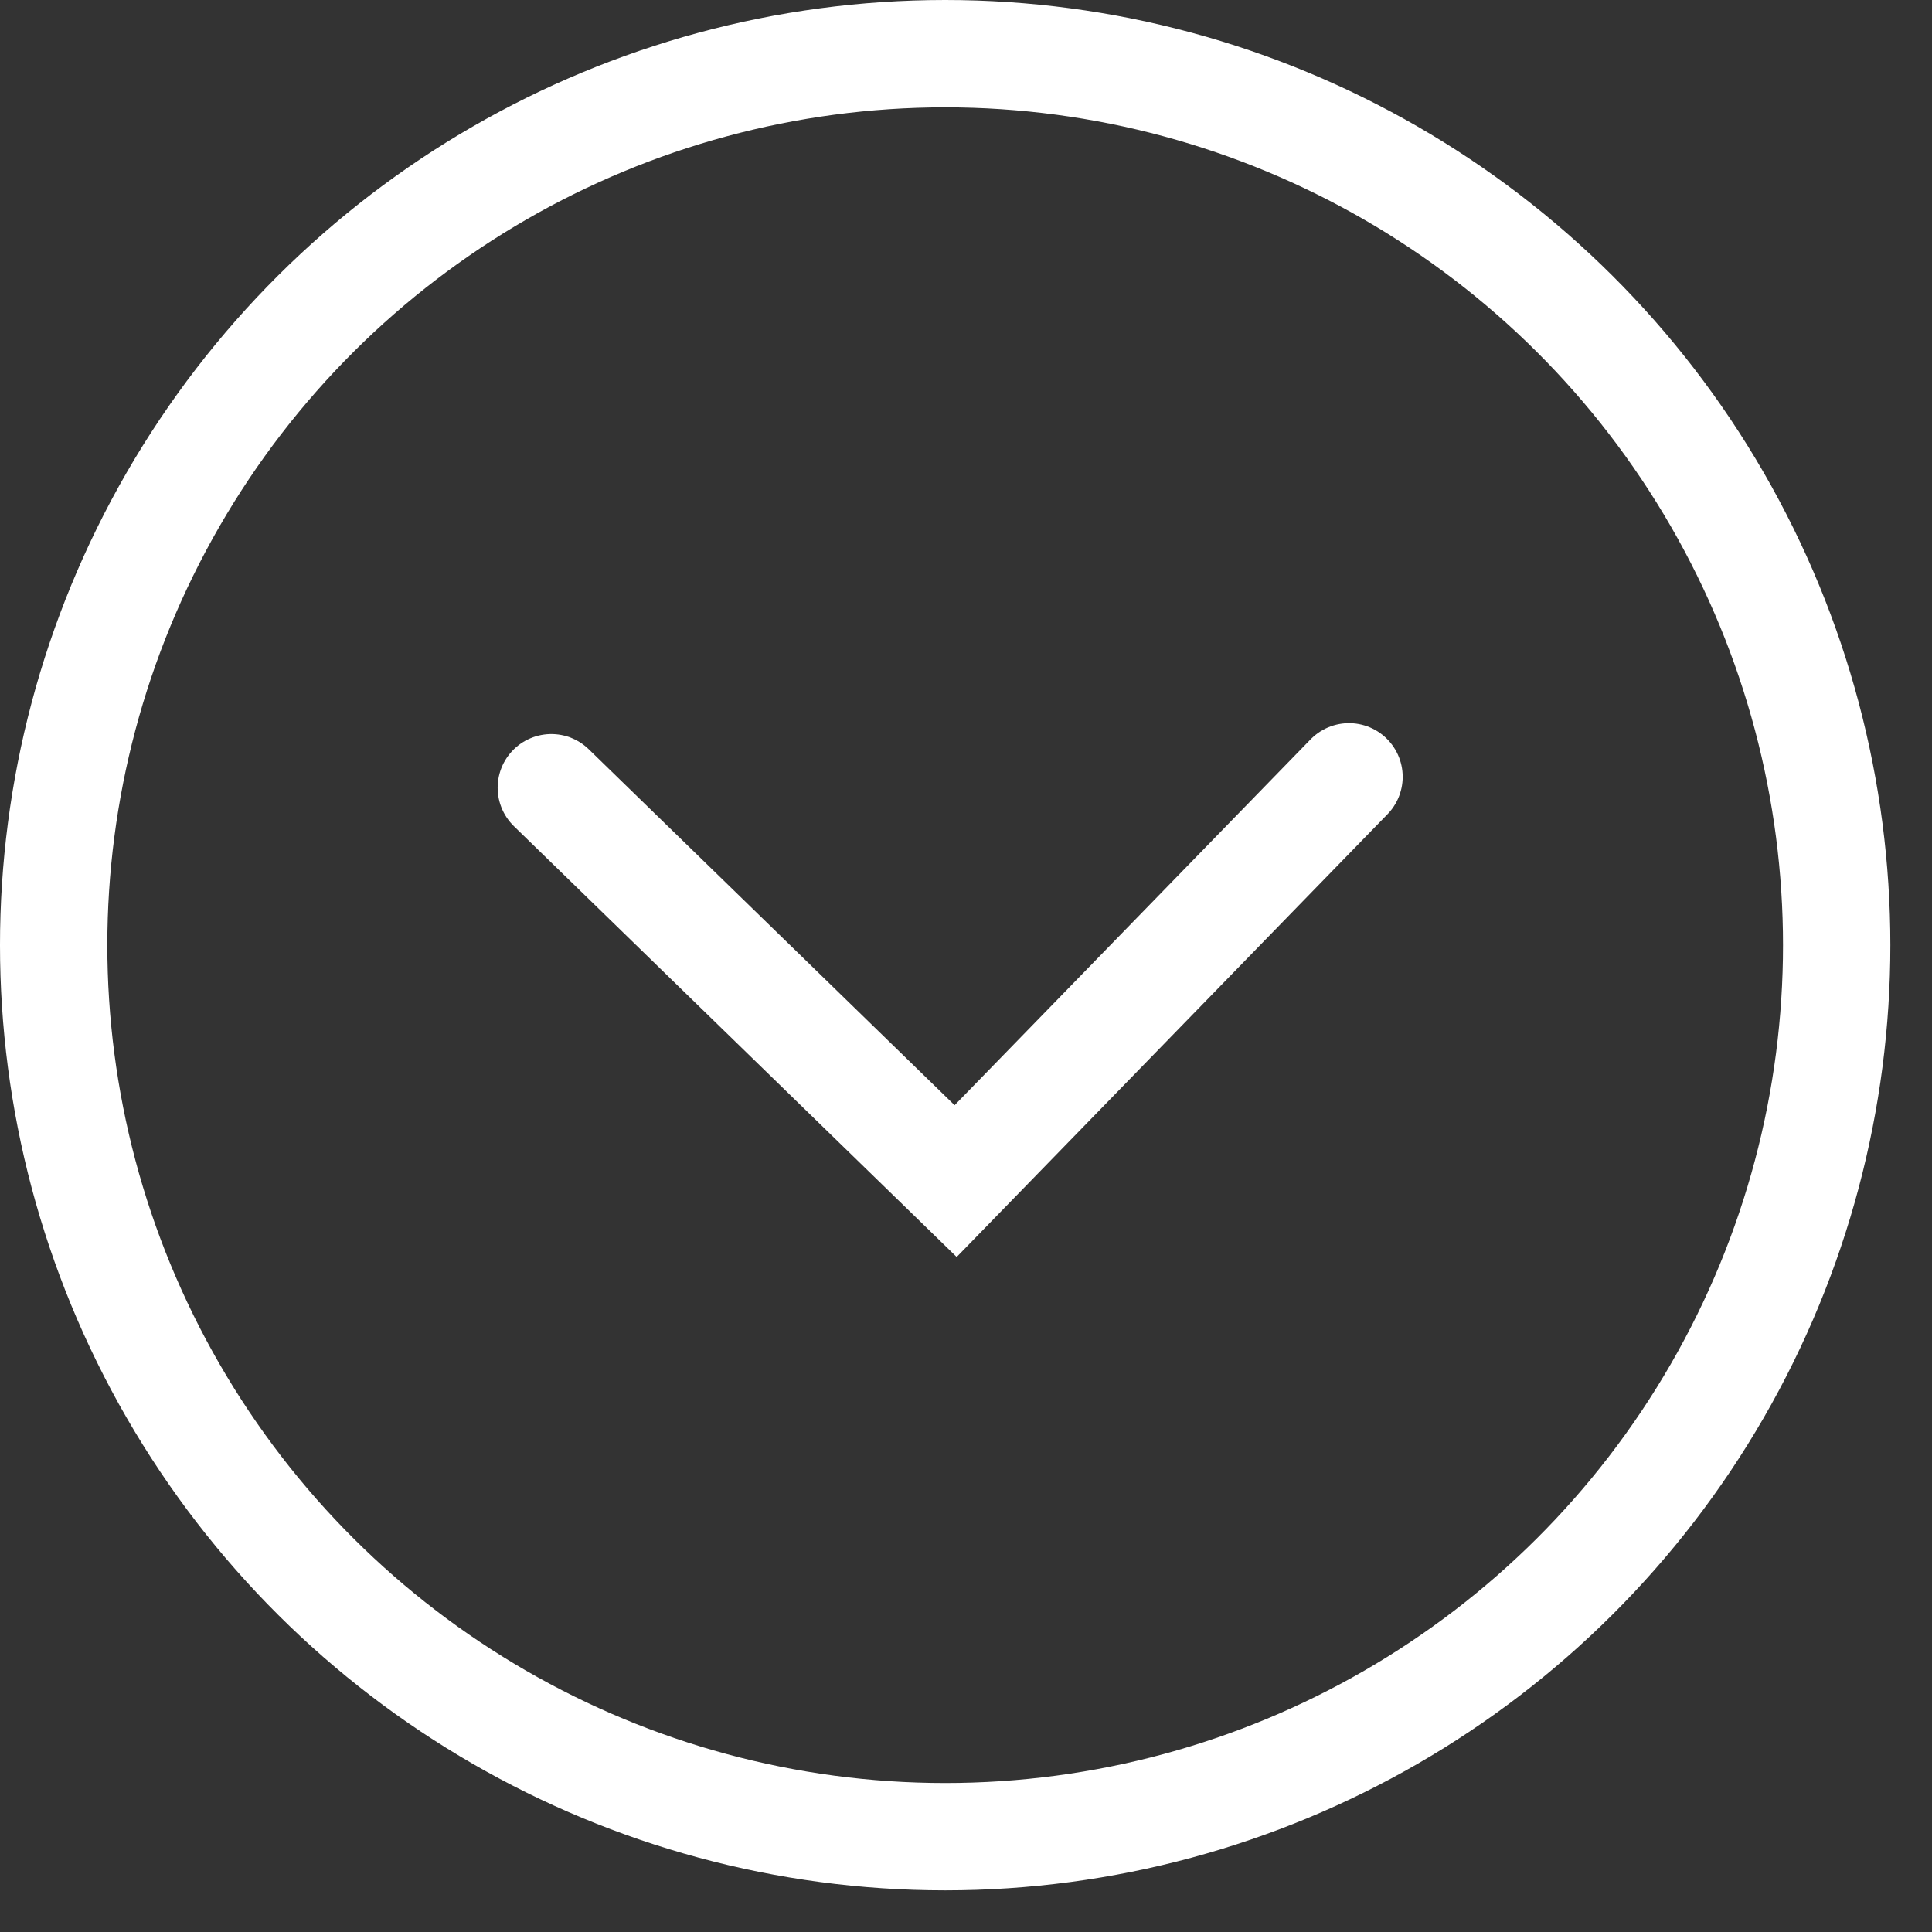
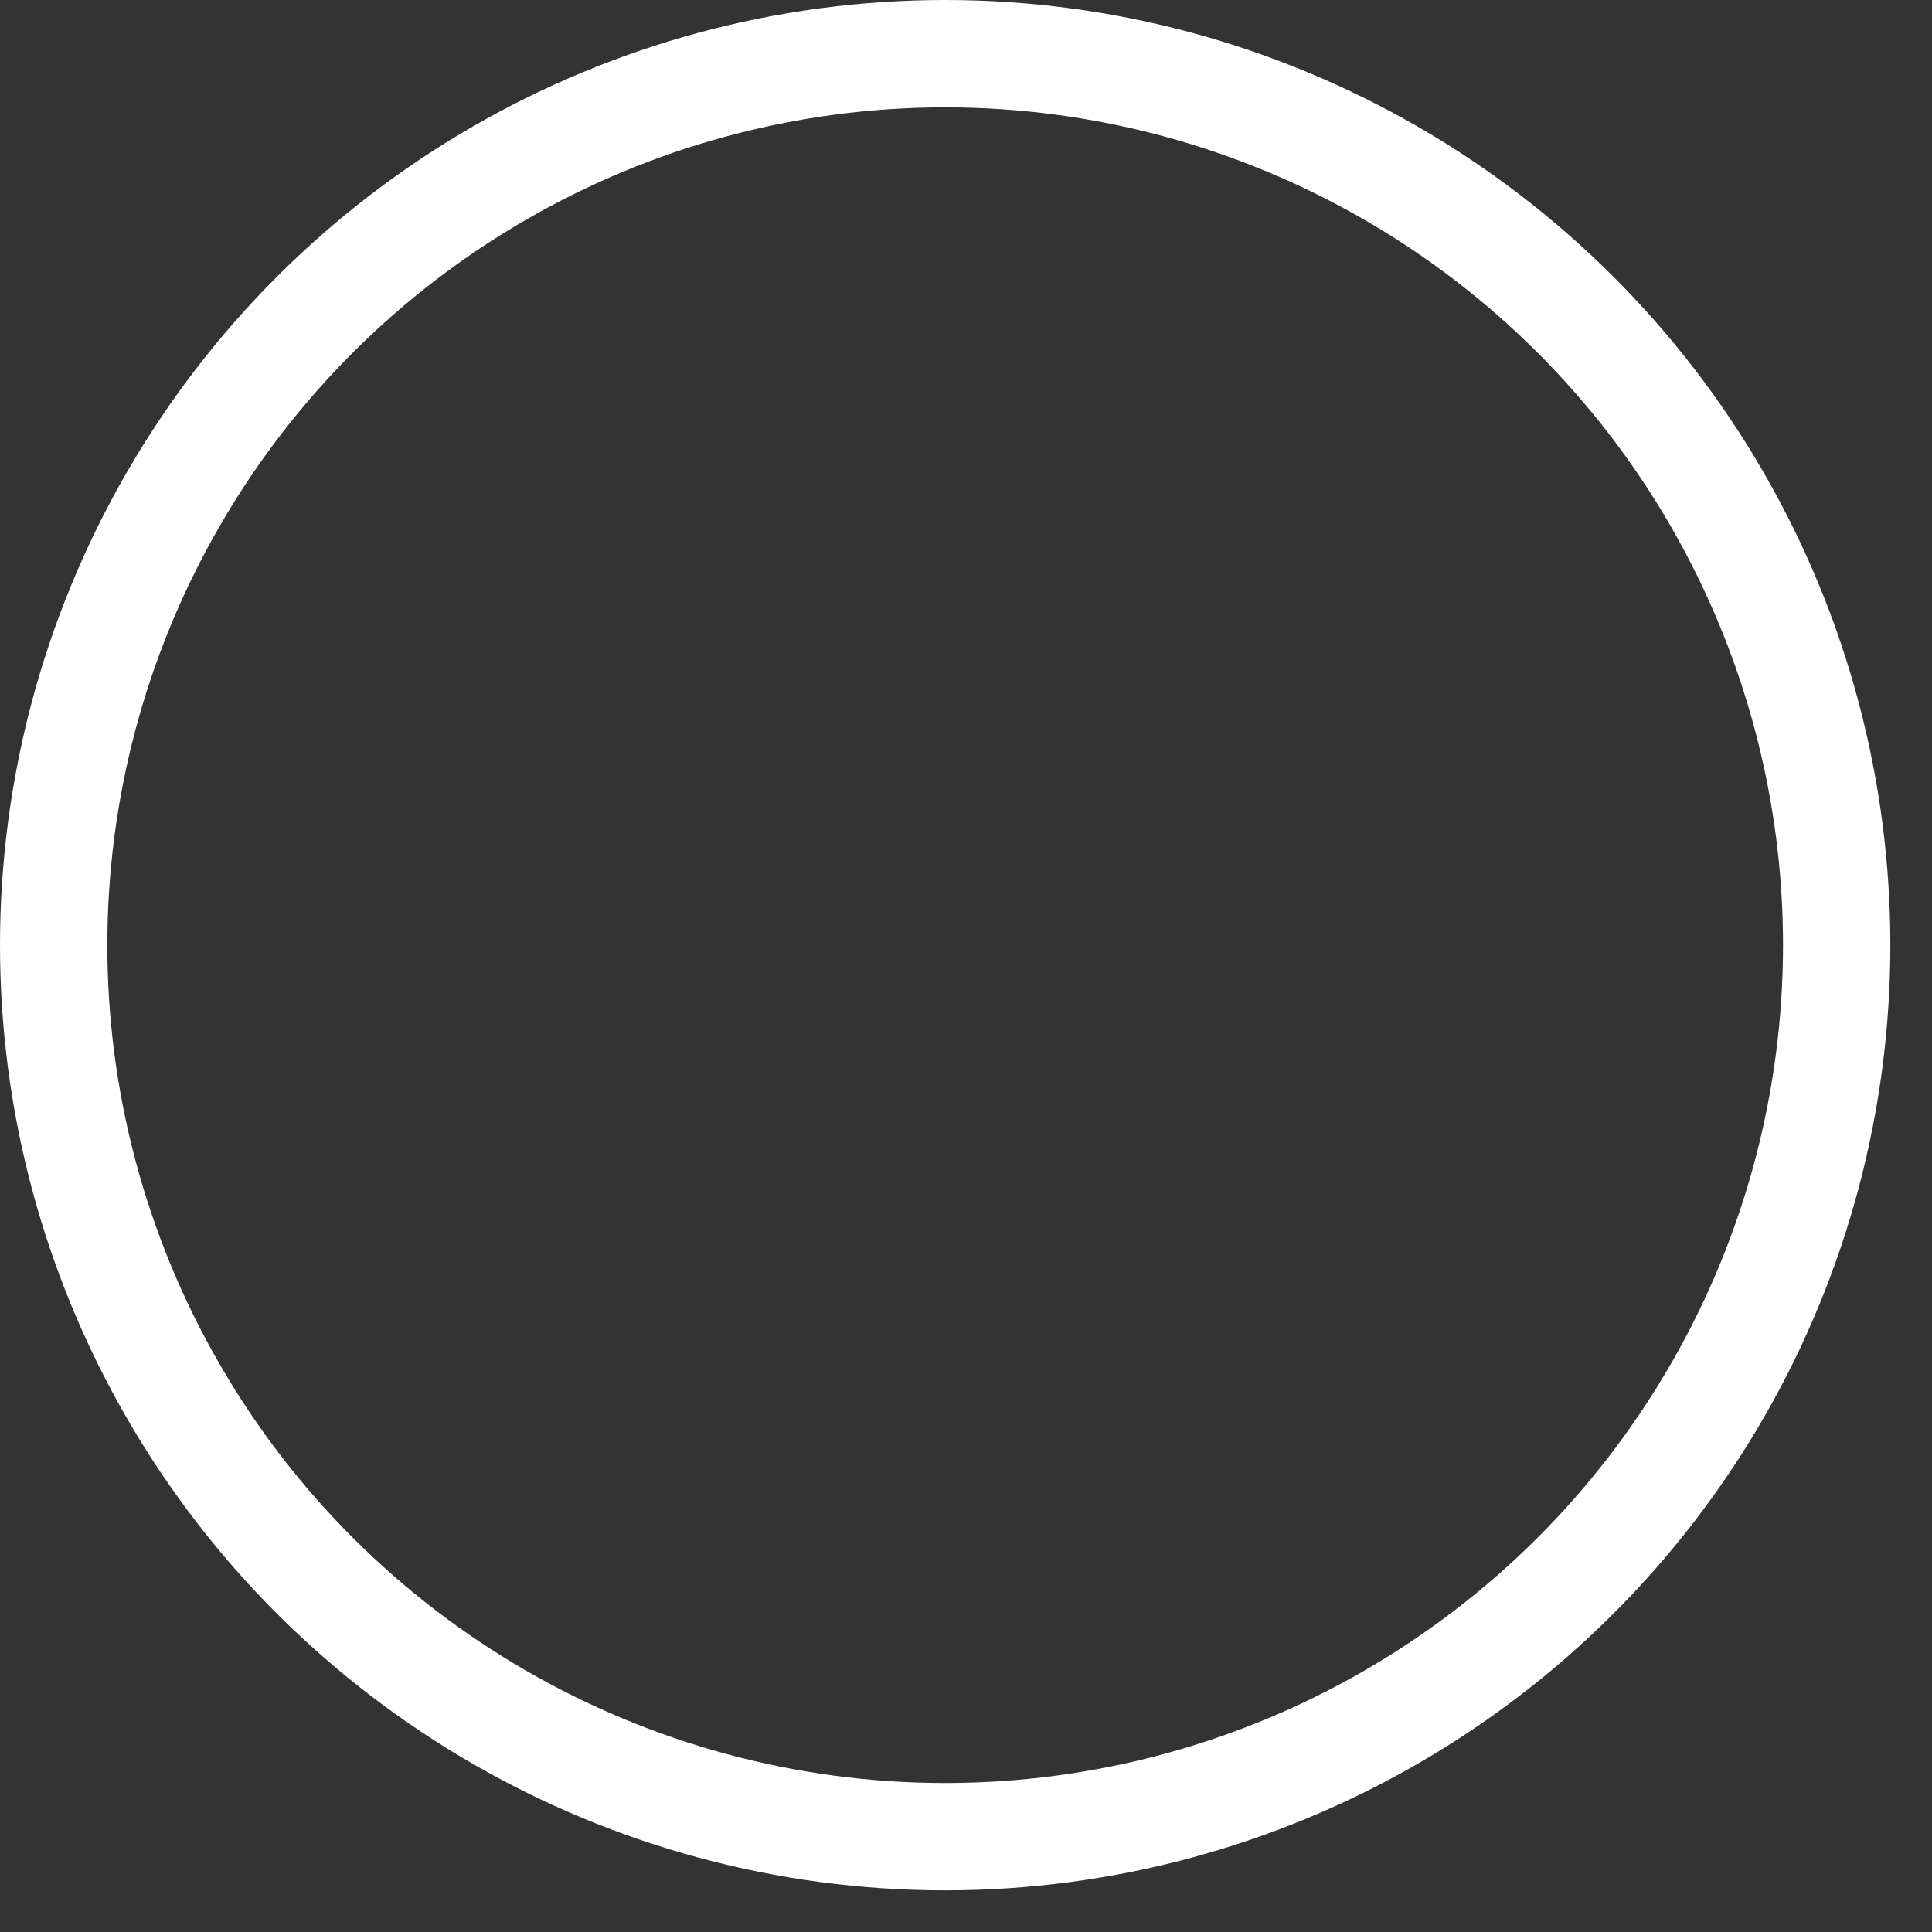
<svg xmlns="http://www.w3.org/2000/svg" width="36" height="36" viewBox="0 0 36 36" fill="none">
  <rect x="0" y="0" width="36" height="36" fill="#333333" stroke="none" />
-   <path d="M10.273 14.678L17.807 22.008L25.137 14.475" stroke="white" stroke-width="2" stroke-linecap="round" />
  <circle r="16.612" transform="matrix(1.19249e-08 1 1 -1.19249e-08 17.612 17.612)" stroke="white" stroke-width="2" />
</svg>